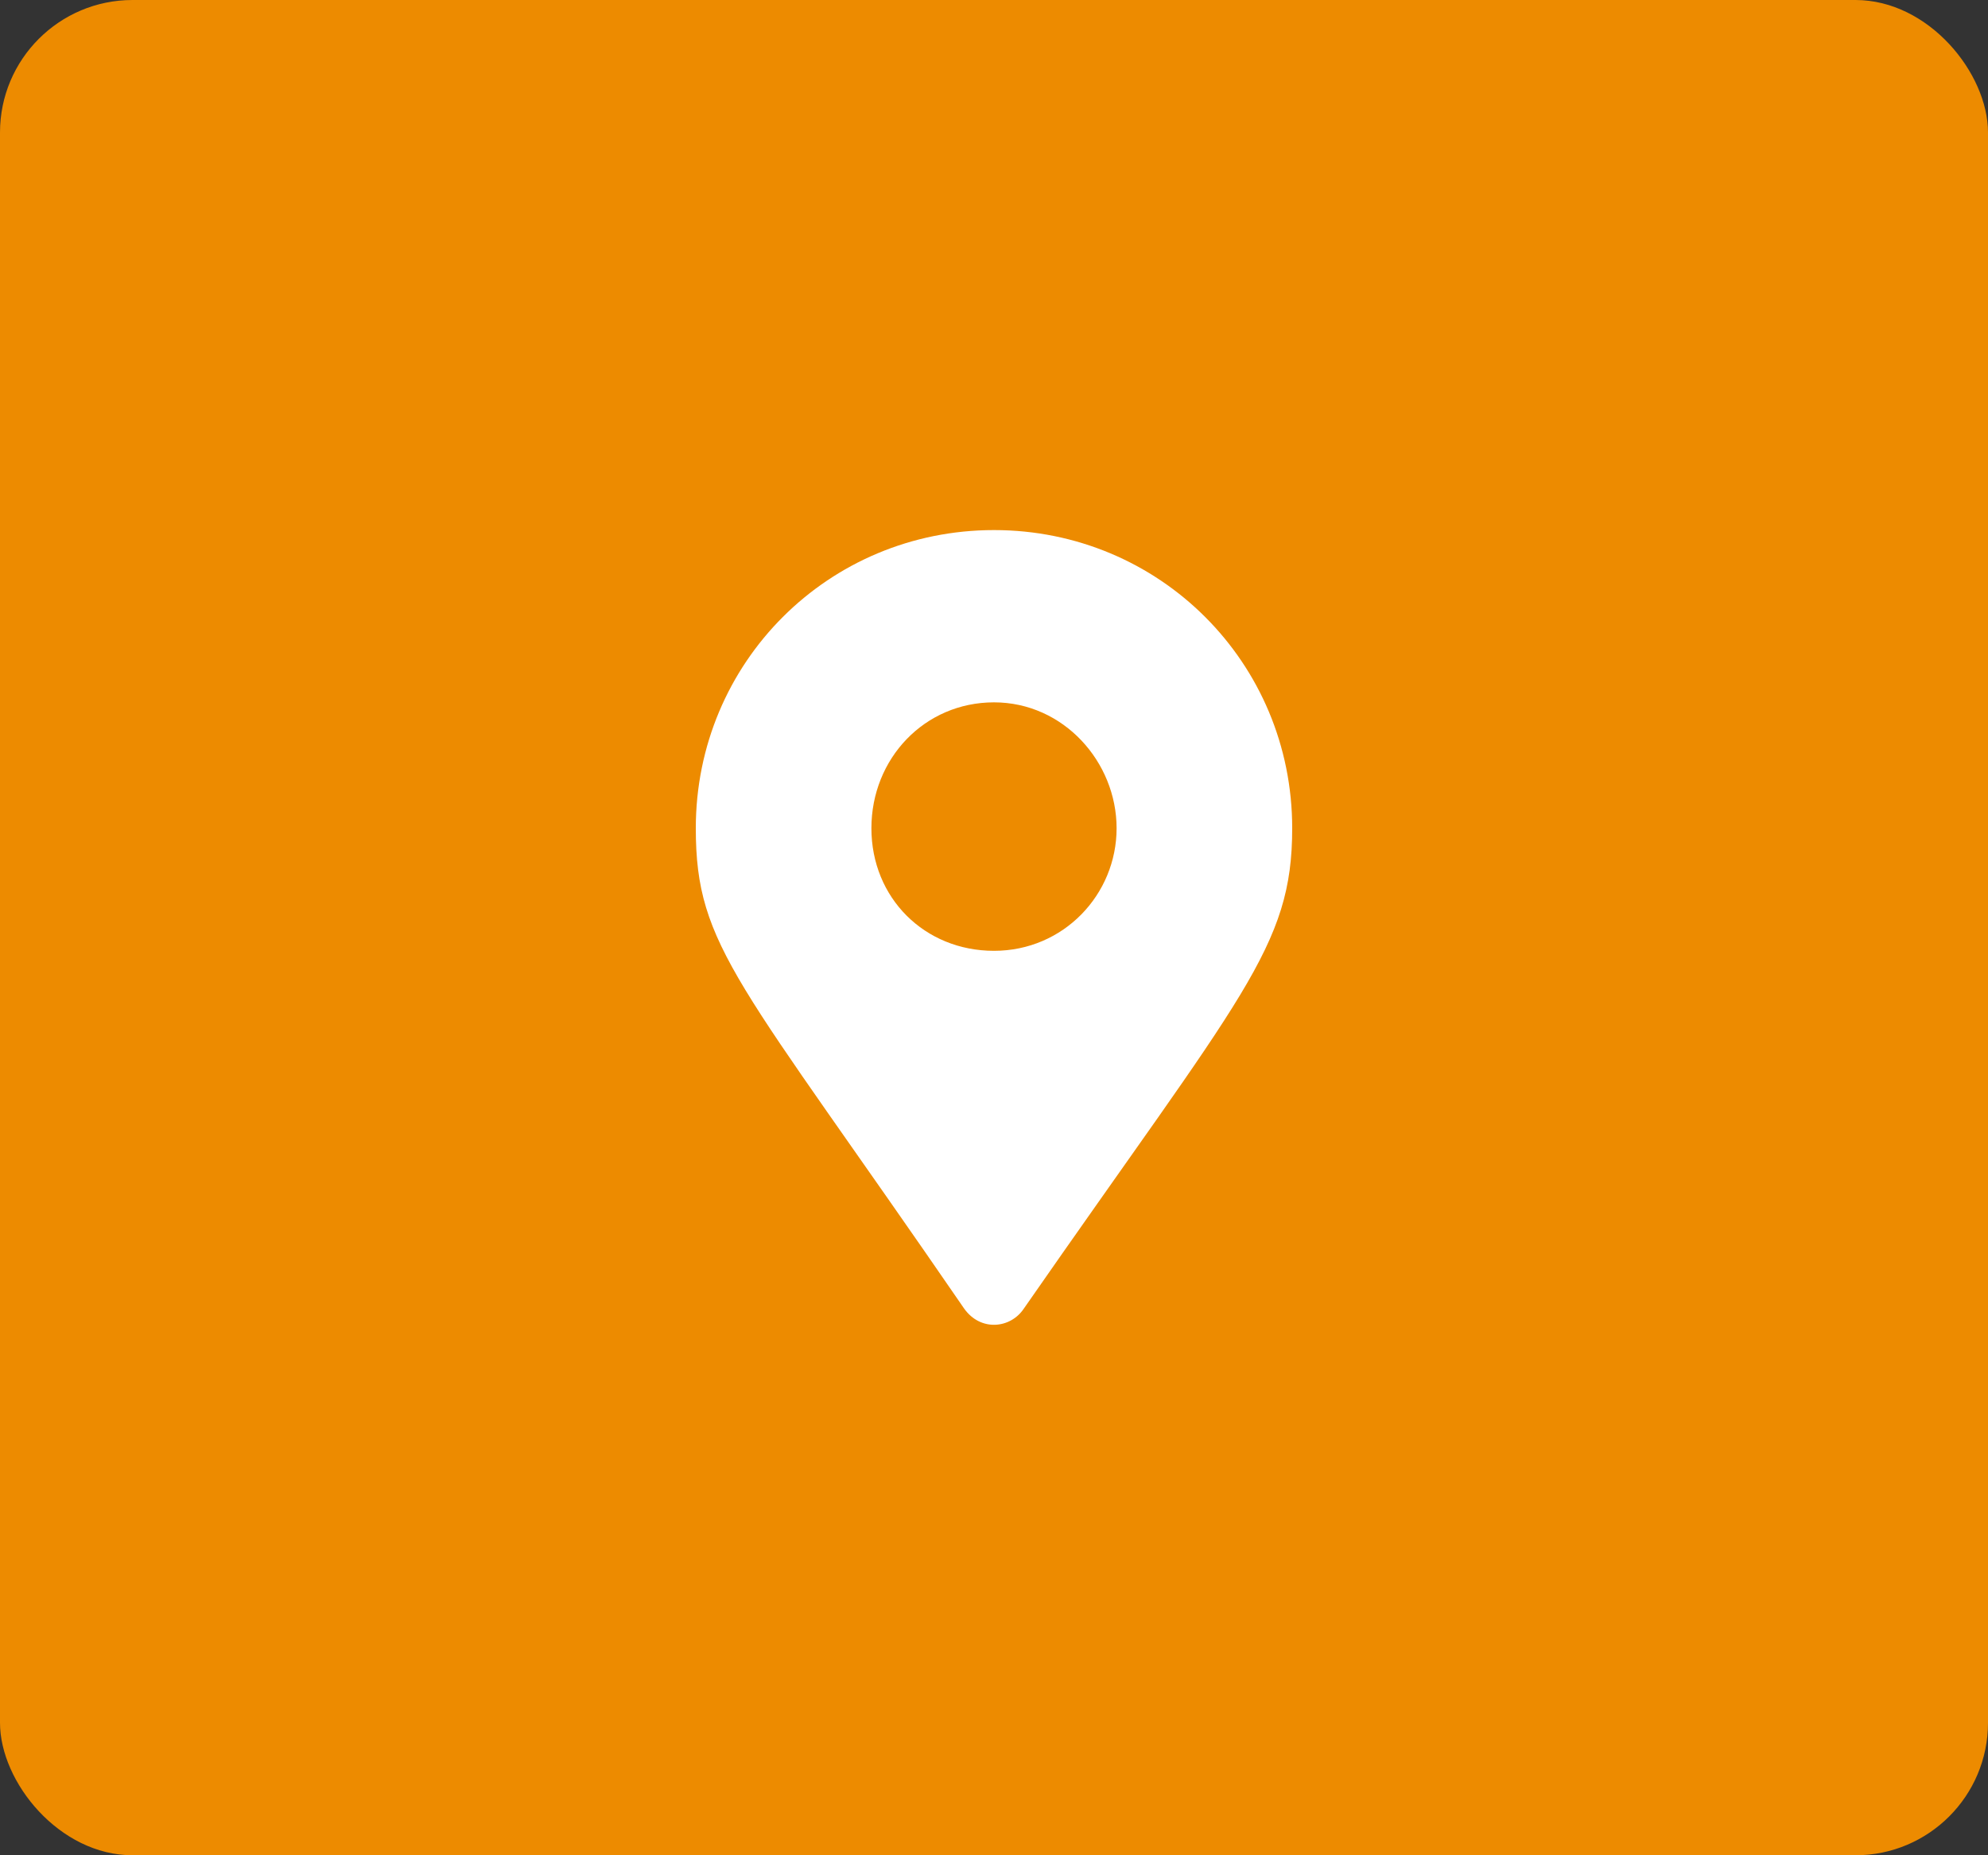
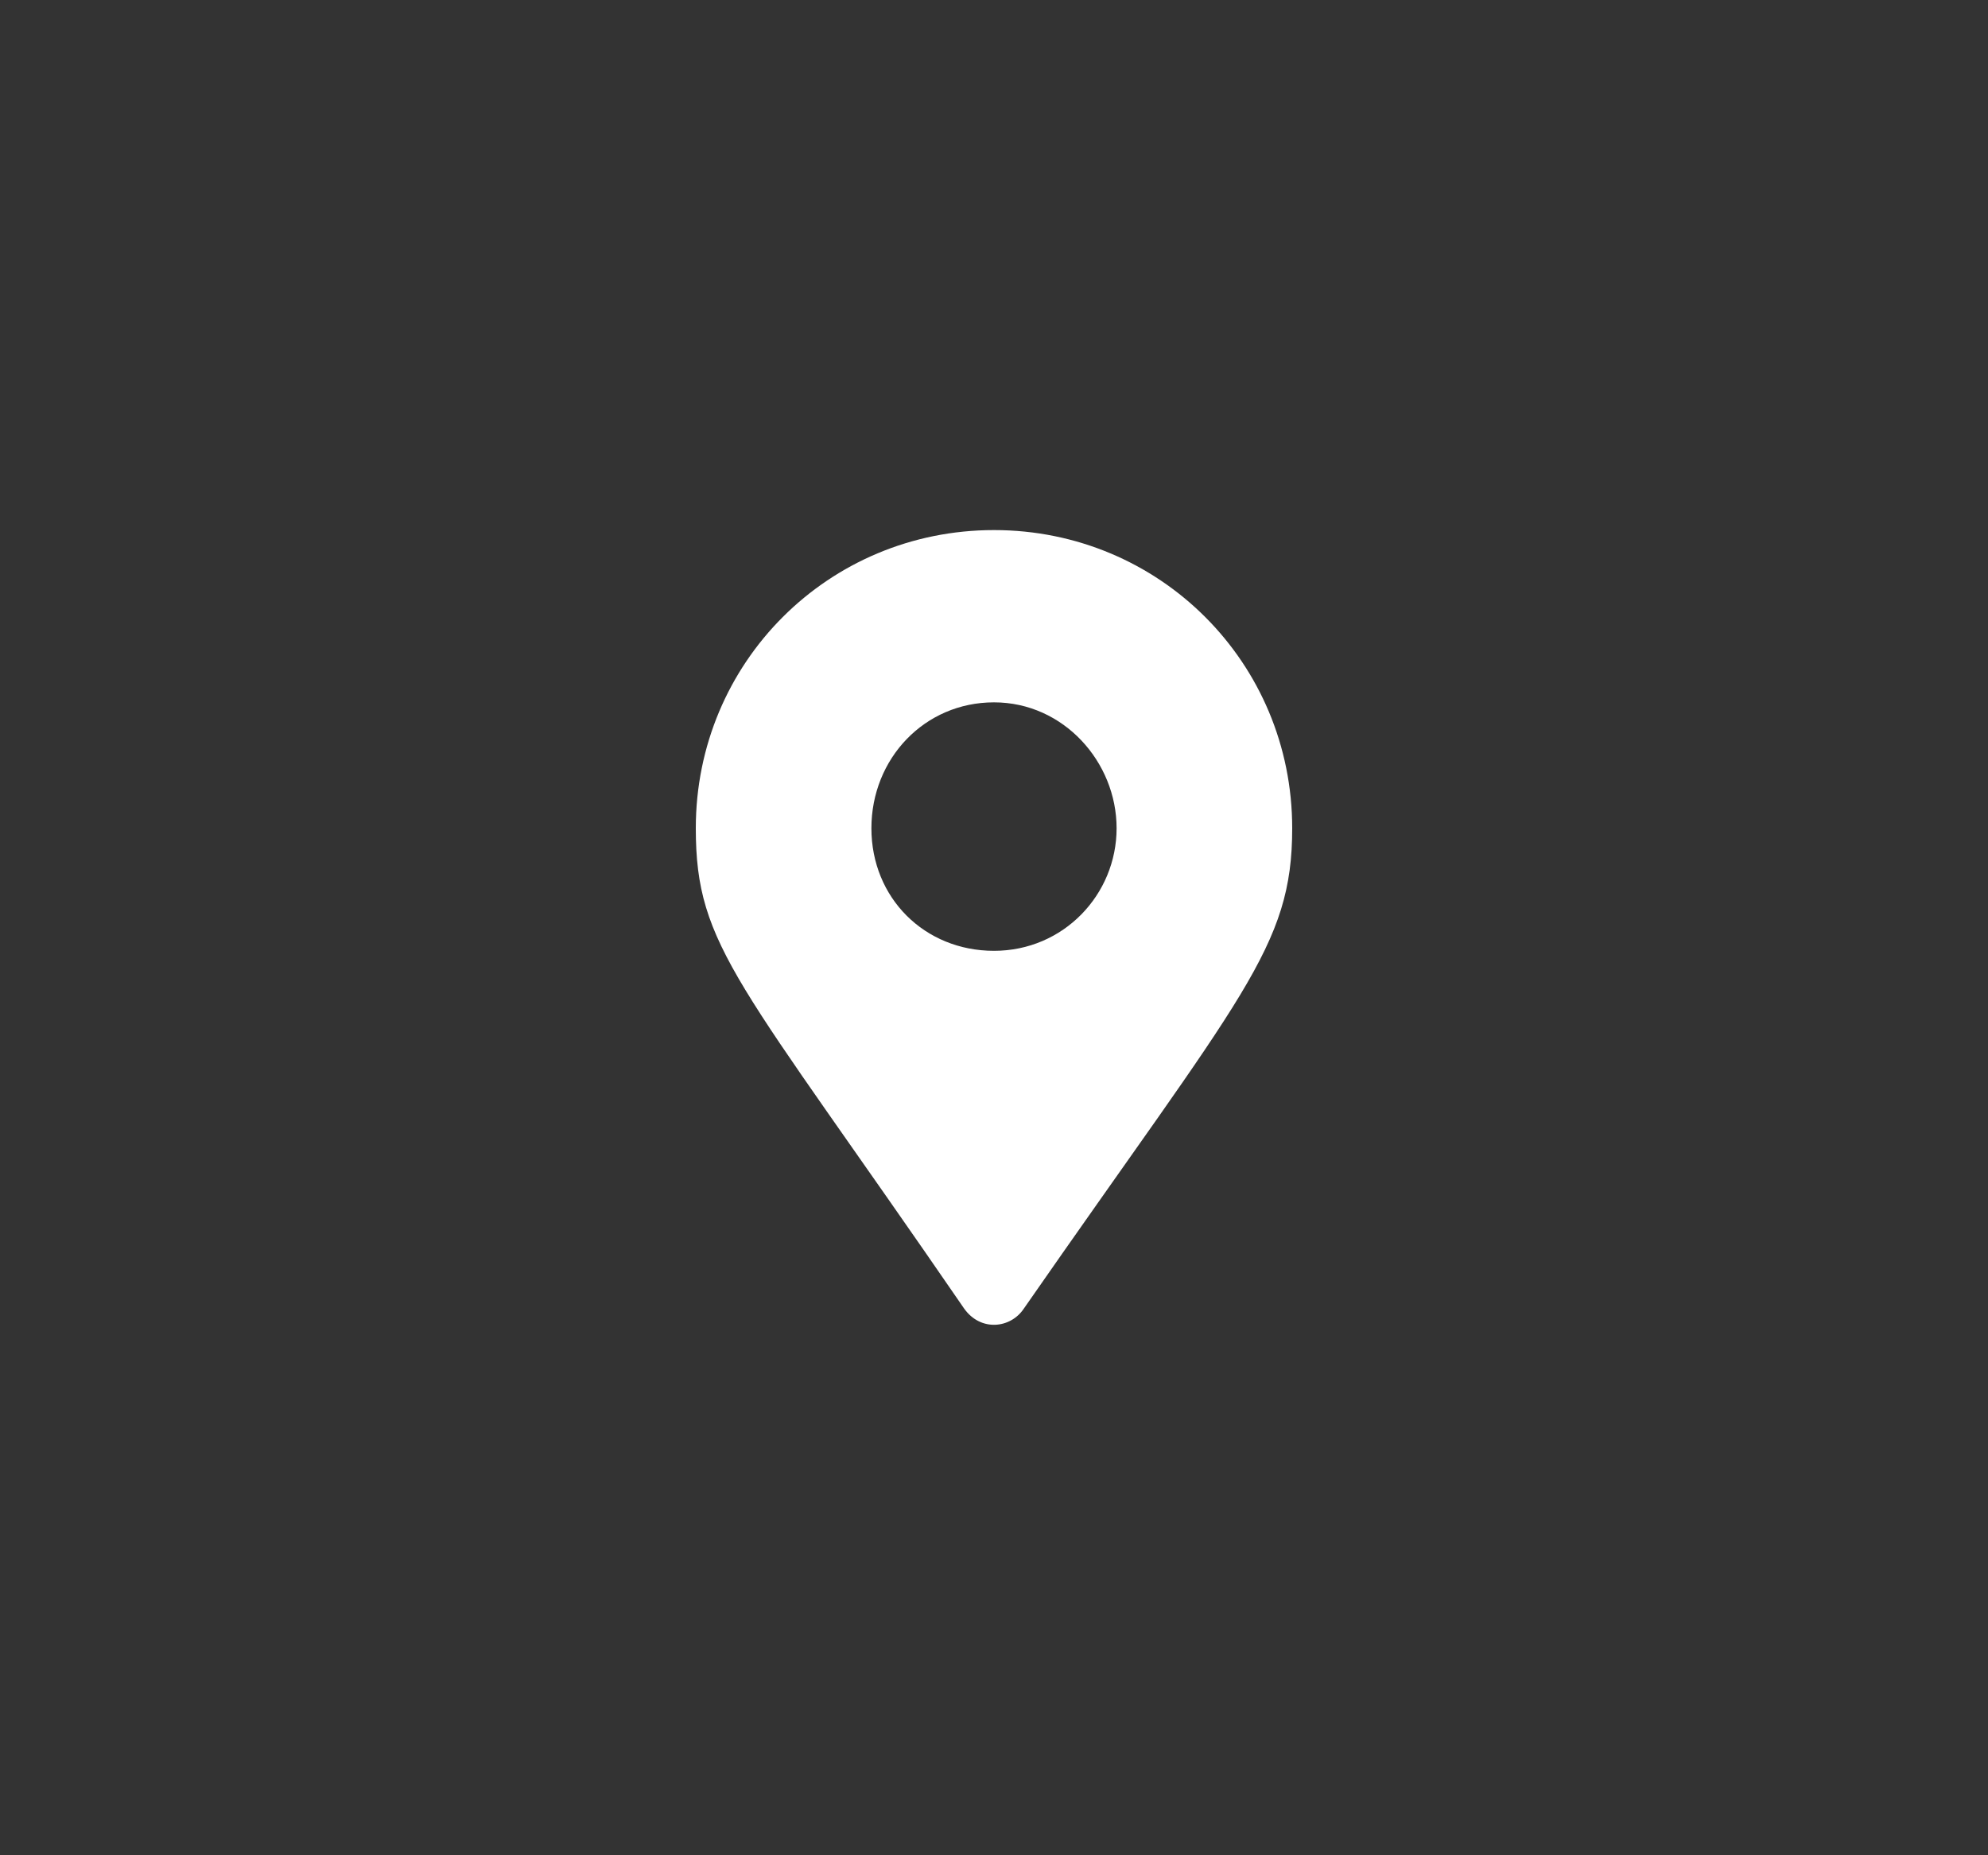
<svg xmlns="http://www.w3.org/2000/svg" width="60" height="56" viewBox="0 0 60 56" fill="none">
  <rect x="0" y="0" width="60" height="56" fill="#333333" stroke="none" />
-   <rect width="60" height="56" rx="4" fill="#ED8B00" />
  <path d="M29.1 39.5C22.3 29.6 21 28.6 21 25C21 20 25 16 30 16C35 16 39 20 39 25C39 28.6 37.5 30 30.9 39.5C30.5 40.1 29.6 40.2 29.1 39.5ZM30 28.7C32.1 28.7 33.7 27 33.7 25C33.7 23 32.1 21.2 30 21.2C27.9 21.2 26.3 22.9 26.3 25C26.3 27.1 27.9 28.7 30 28.7Z" fill="white" />
</svg>